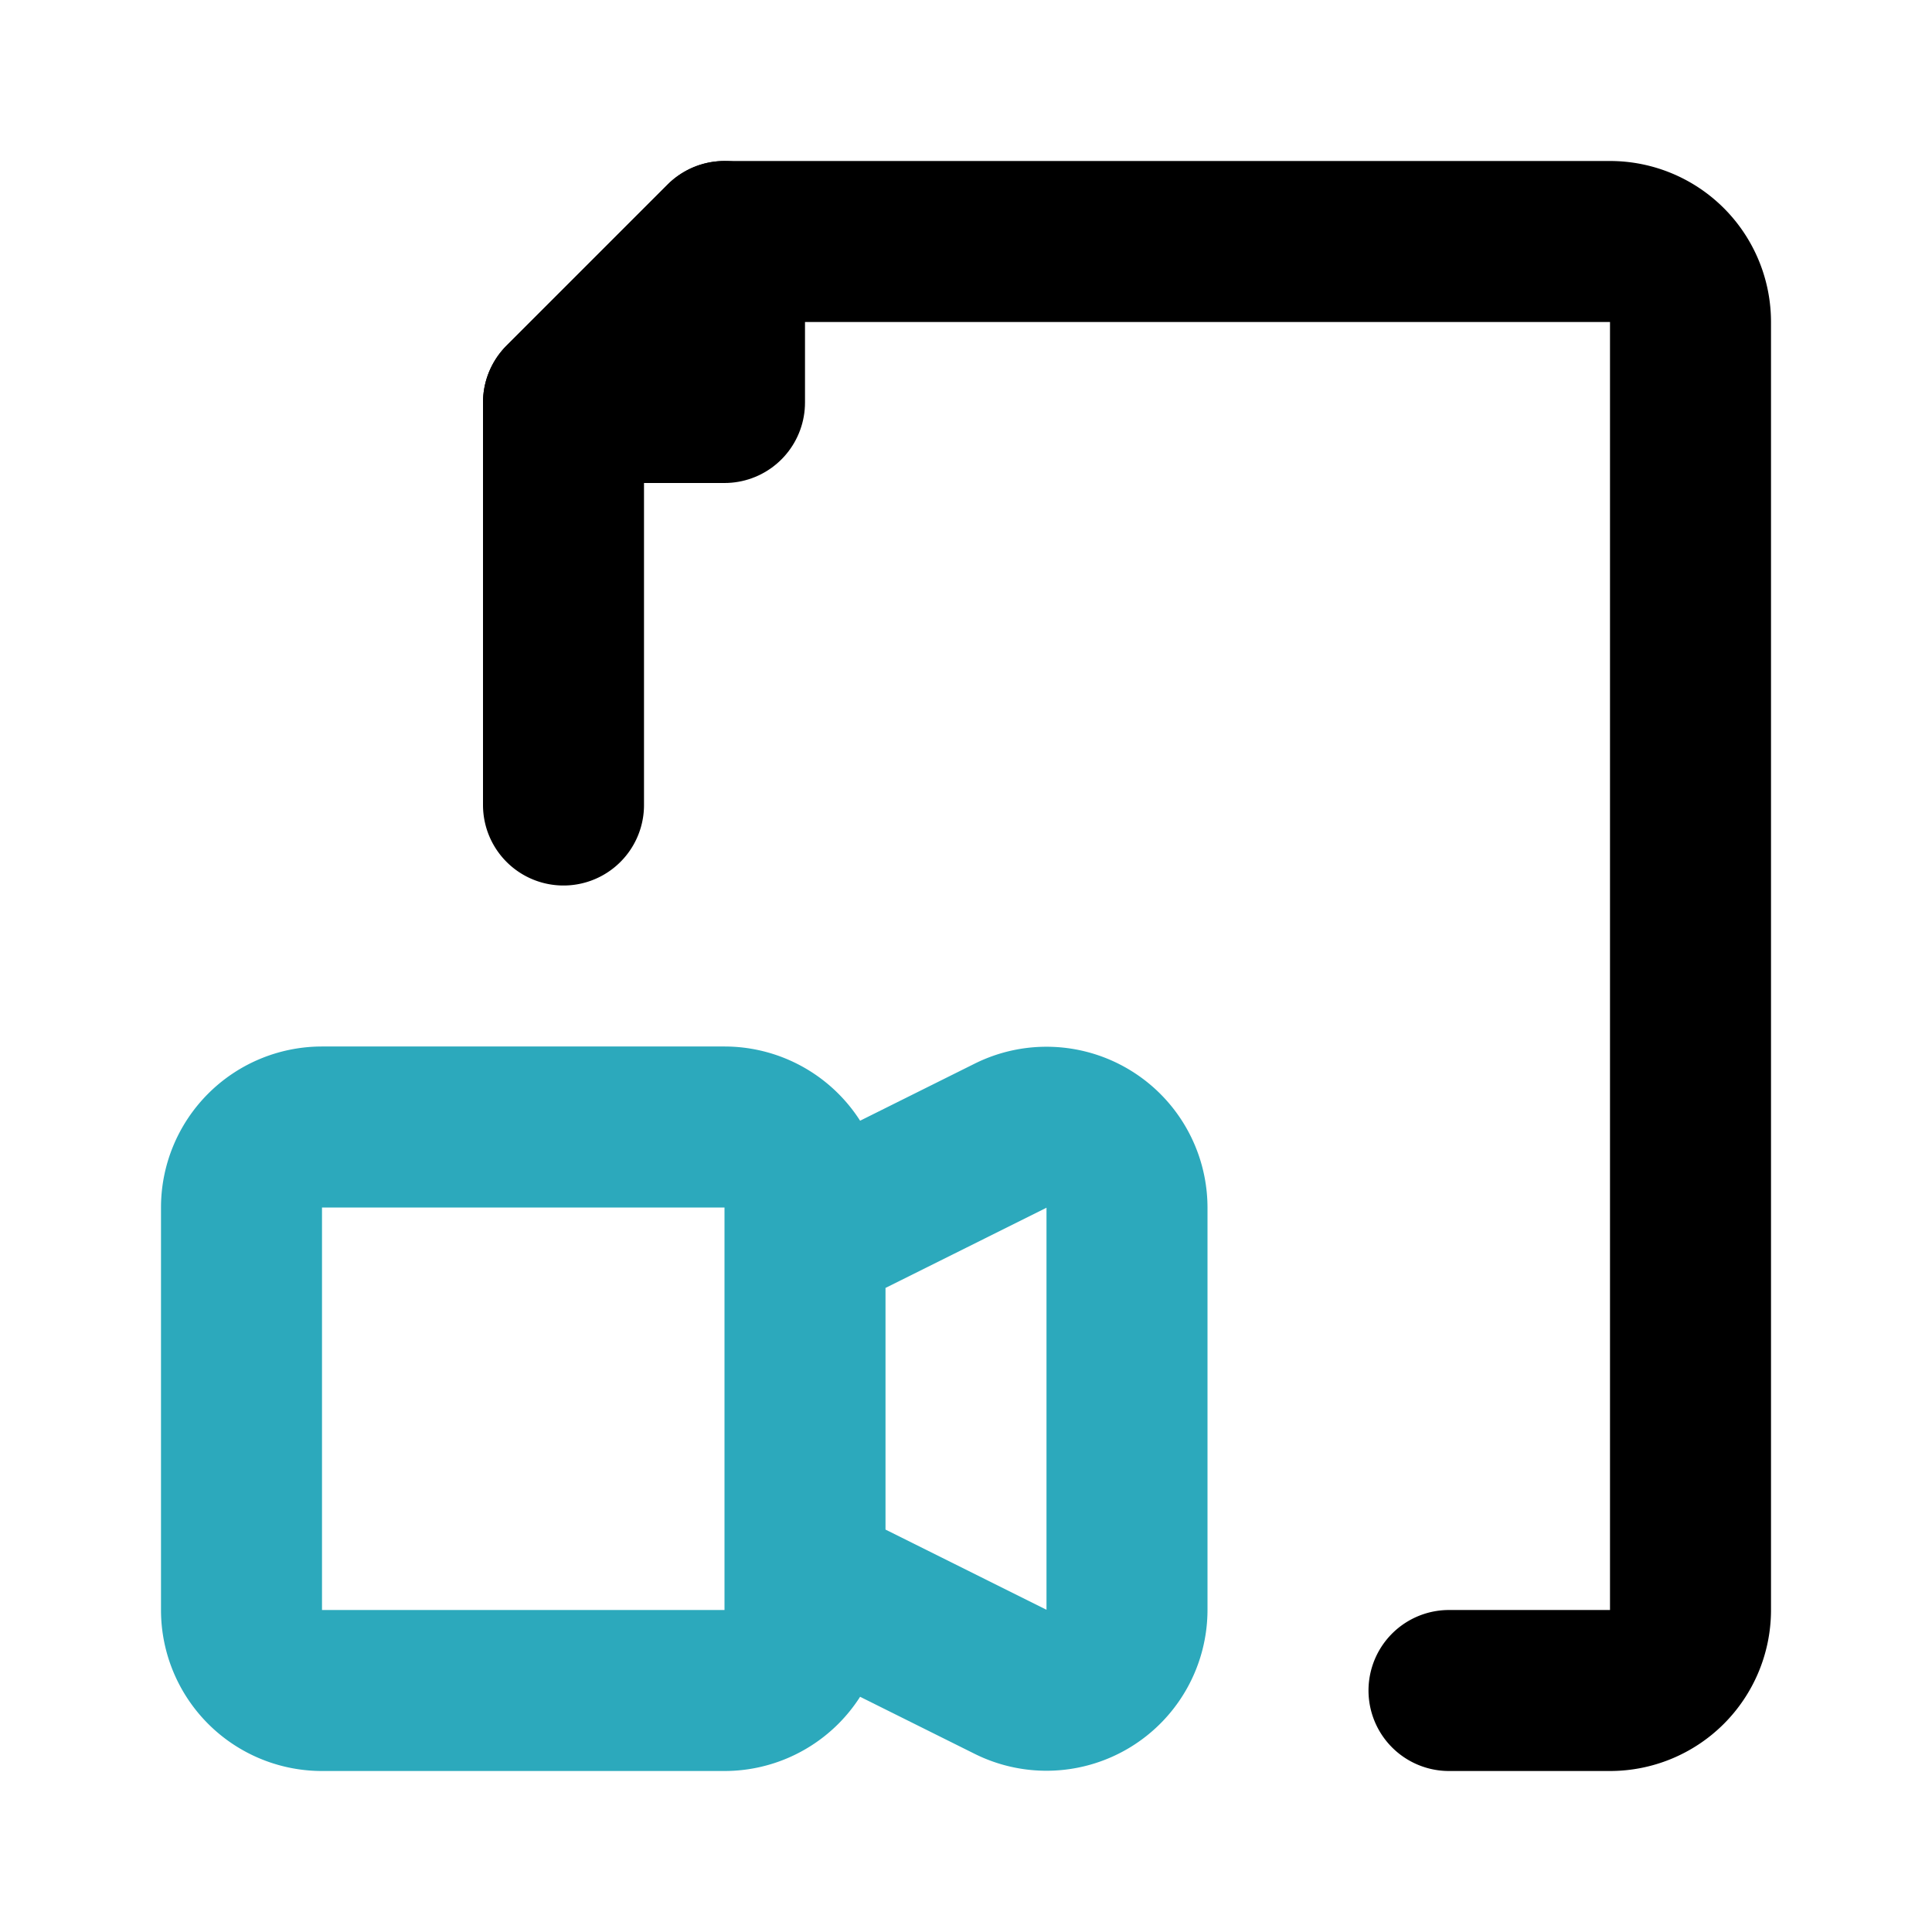
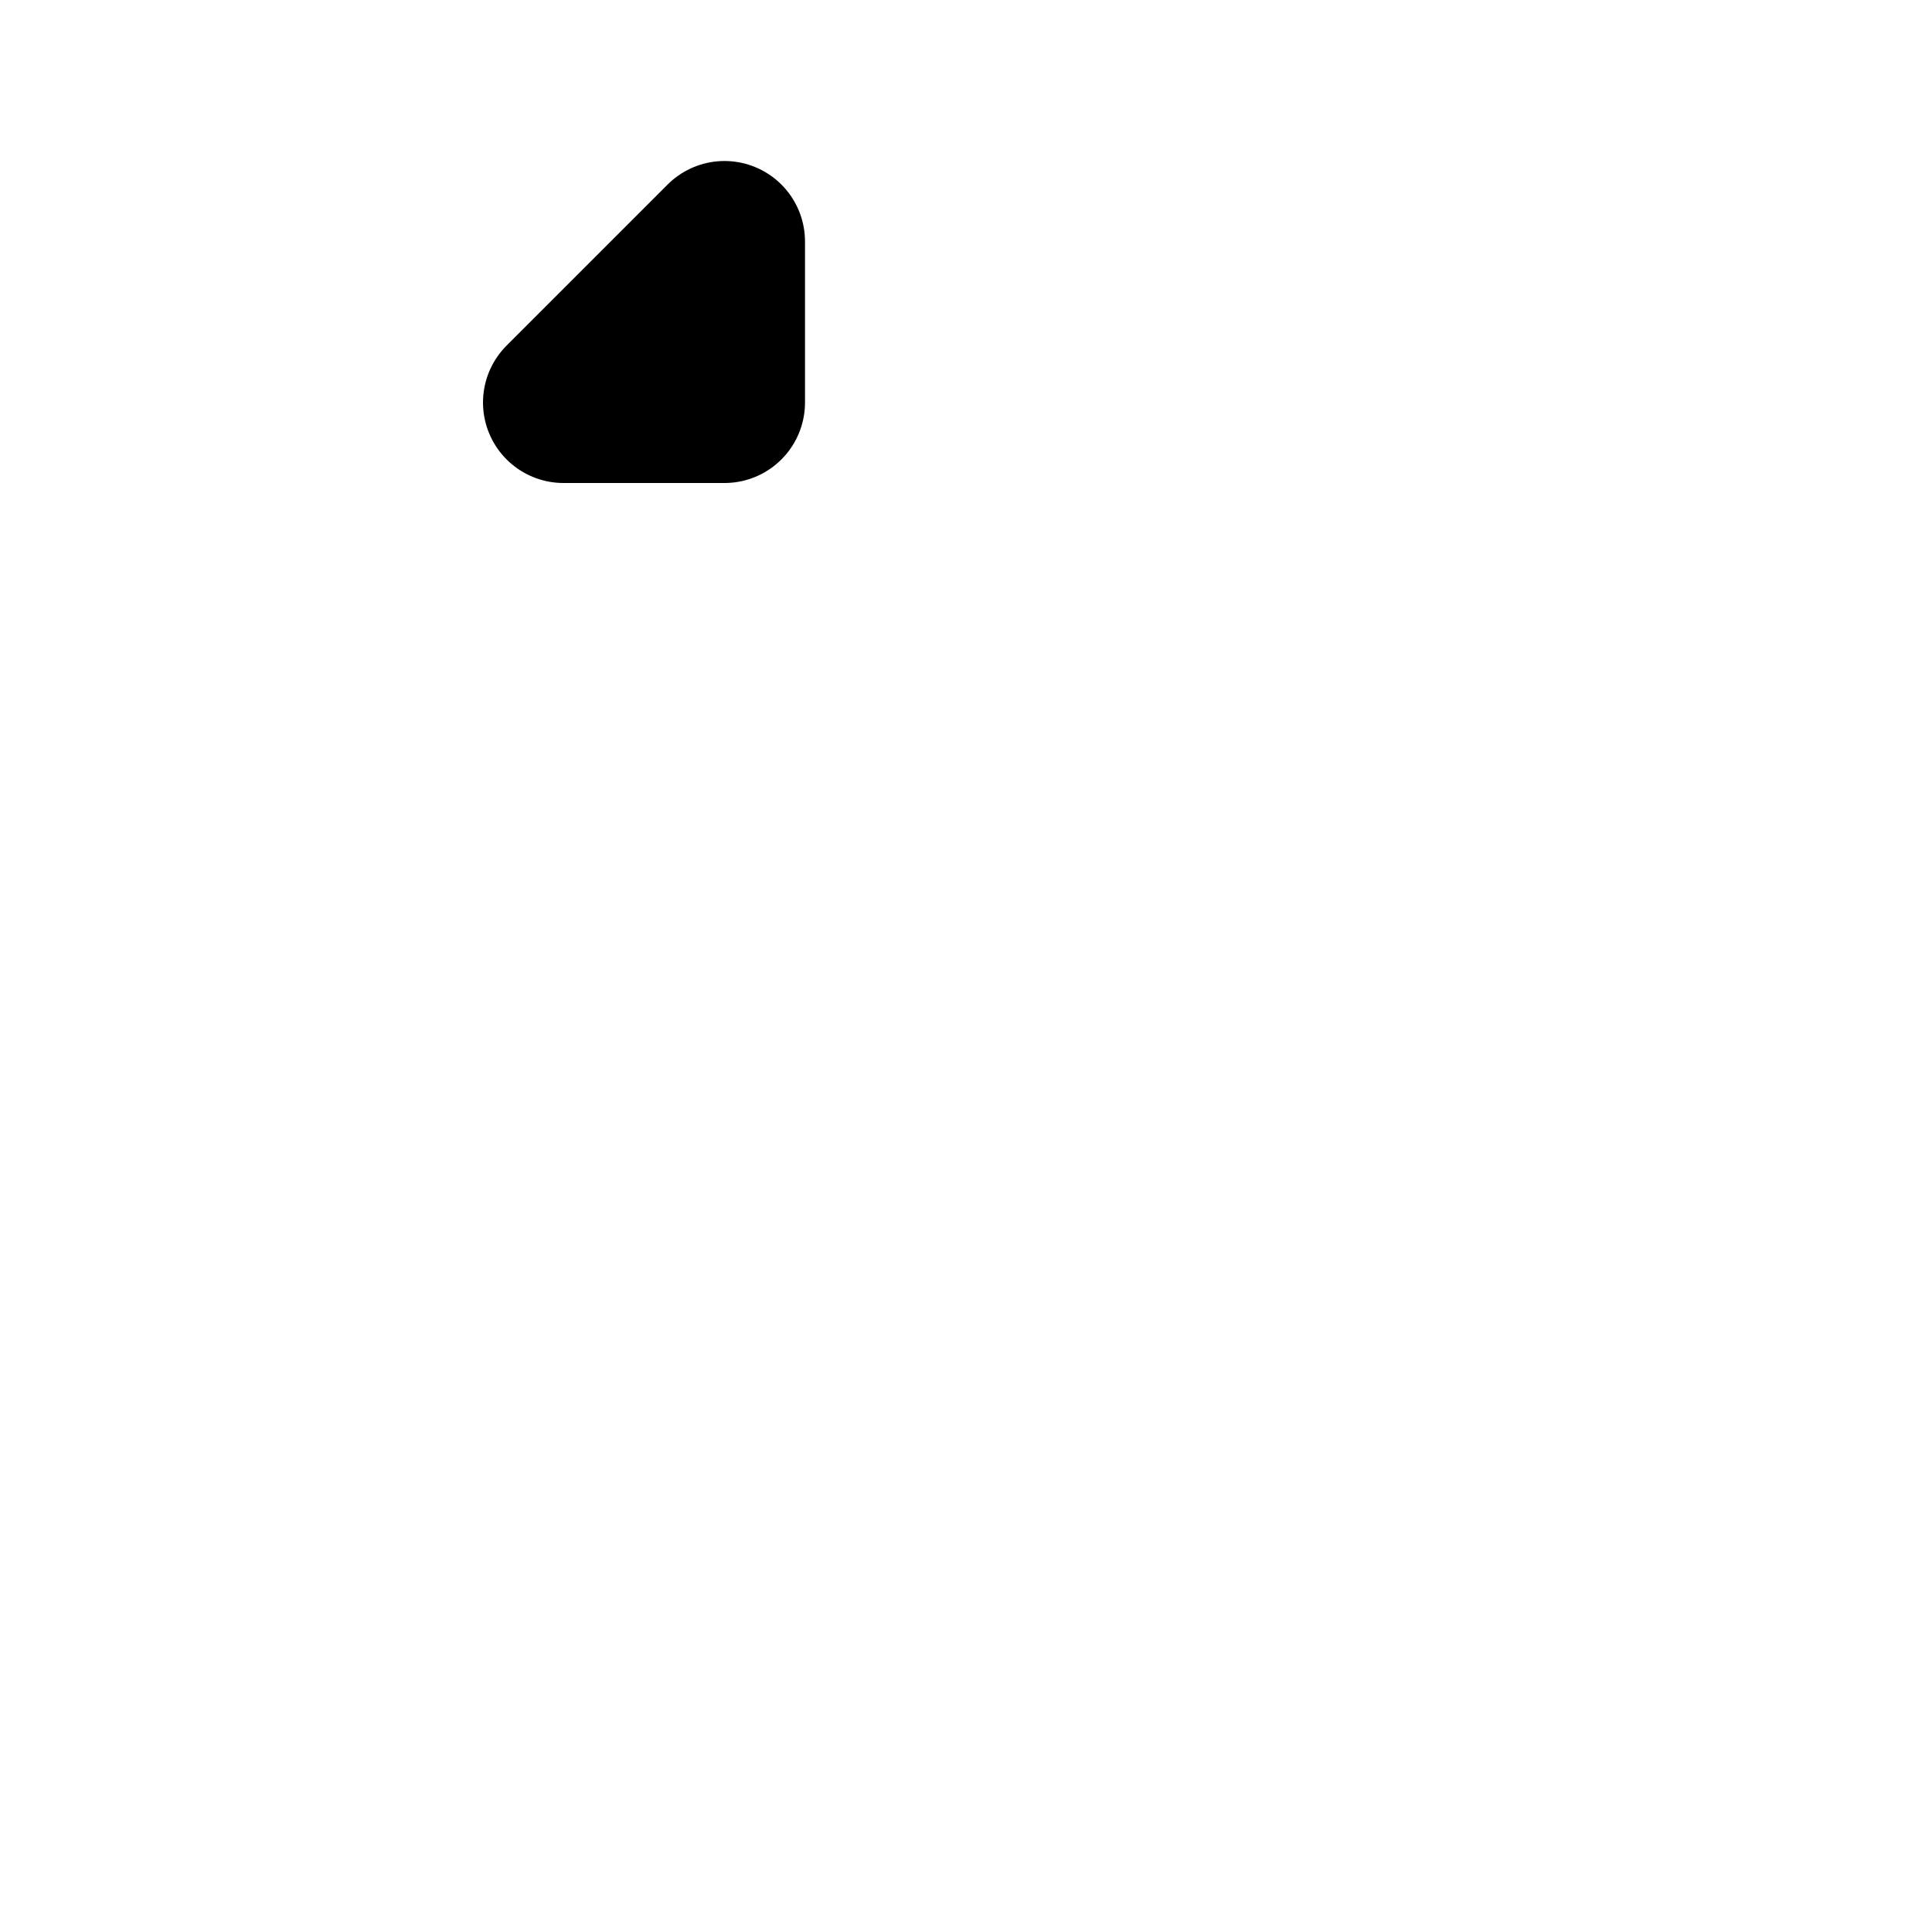
<svg xmlns="http://www.w3.org/2000/svg" fill="#000000" width="800px" height="800px" viewBox="0 0 24 24" id="file-movie-3" data-name="Line Color" class="icon line-color">
-   <path id="secondary" d="M12.55,14.11,10,15.38v4.24l2.55,1.27A1,1,0,0,0,14,20V15A1,1,0,0,0,12.55,14.11ZM3,15v5a1,1,0,0,0,1,1H9a1,1,0,0,0,1-1V15a1,1,0,0,0-1-1H4A1,1,0,0,0,3,15Z" style="fill: none; stroke: rgb(44, 169, 188); stroke-linecap: round; stroke-linejoin: round; stroke-width: 2;" />
-   <path id="primary" d="M7,10V5L9,3H20a1,1,0,0,1,1,1V20a1,1,0,0,1-1,1H18" style="fill: none; stroke: rgb(0, 0, 0); stroke-linecap: round; stroke-linejoin: round; stroke-width: 2;" />
  <polygon id="primary-2" data-name="primary" points="7 5 9 5 9 3 7 5" style="fill: none; stroke: rgb(0, 0, 0); stroke-linecap: round; stroke-linejoin: round; stroke-width: 2;" />
</svg>